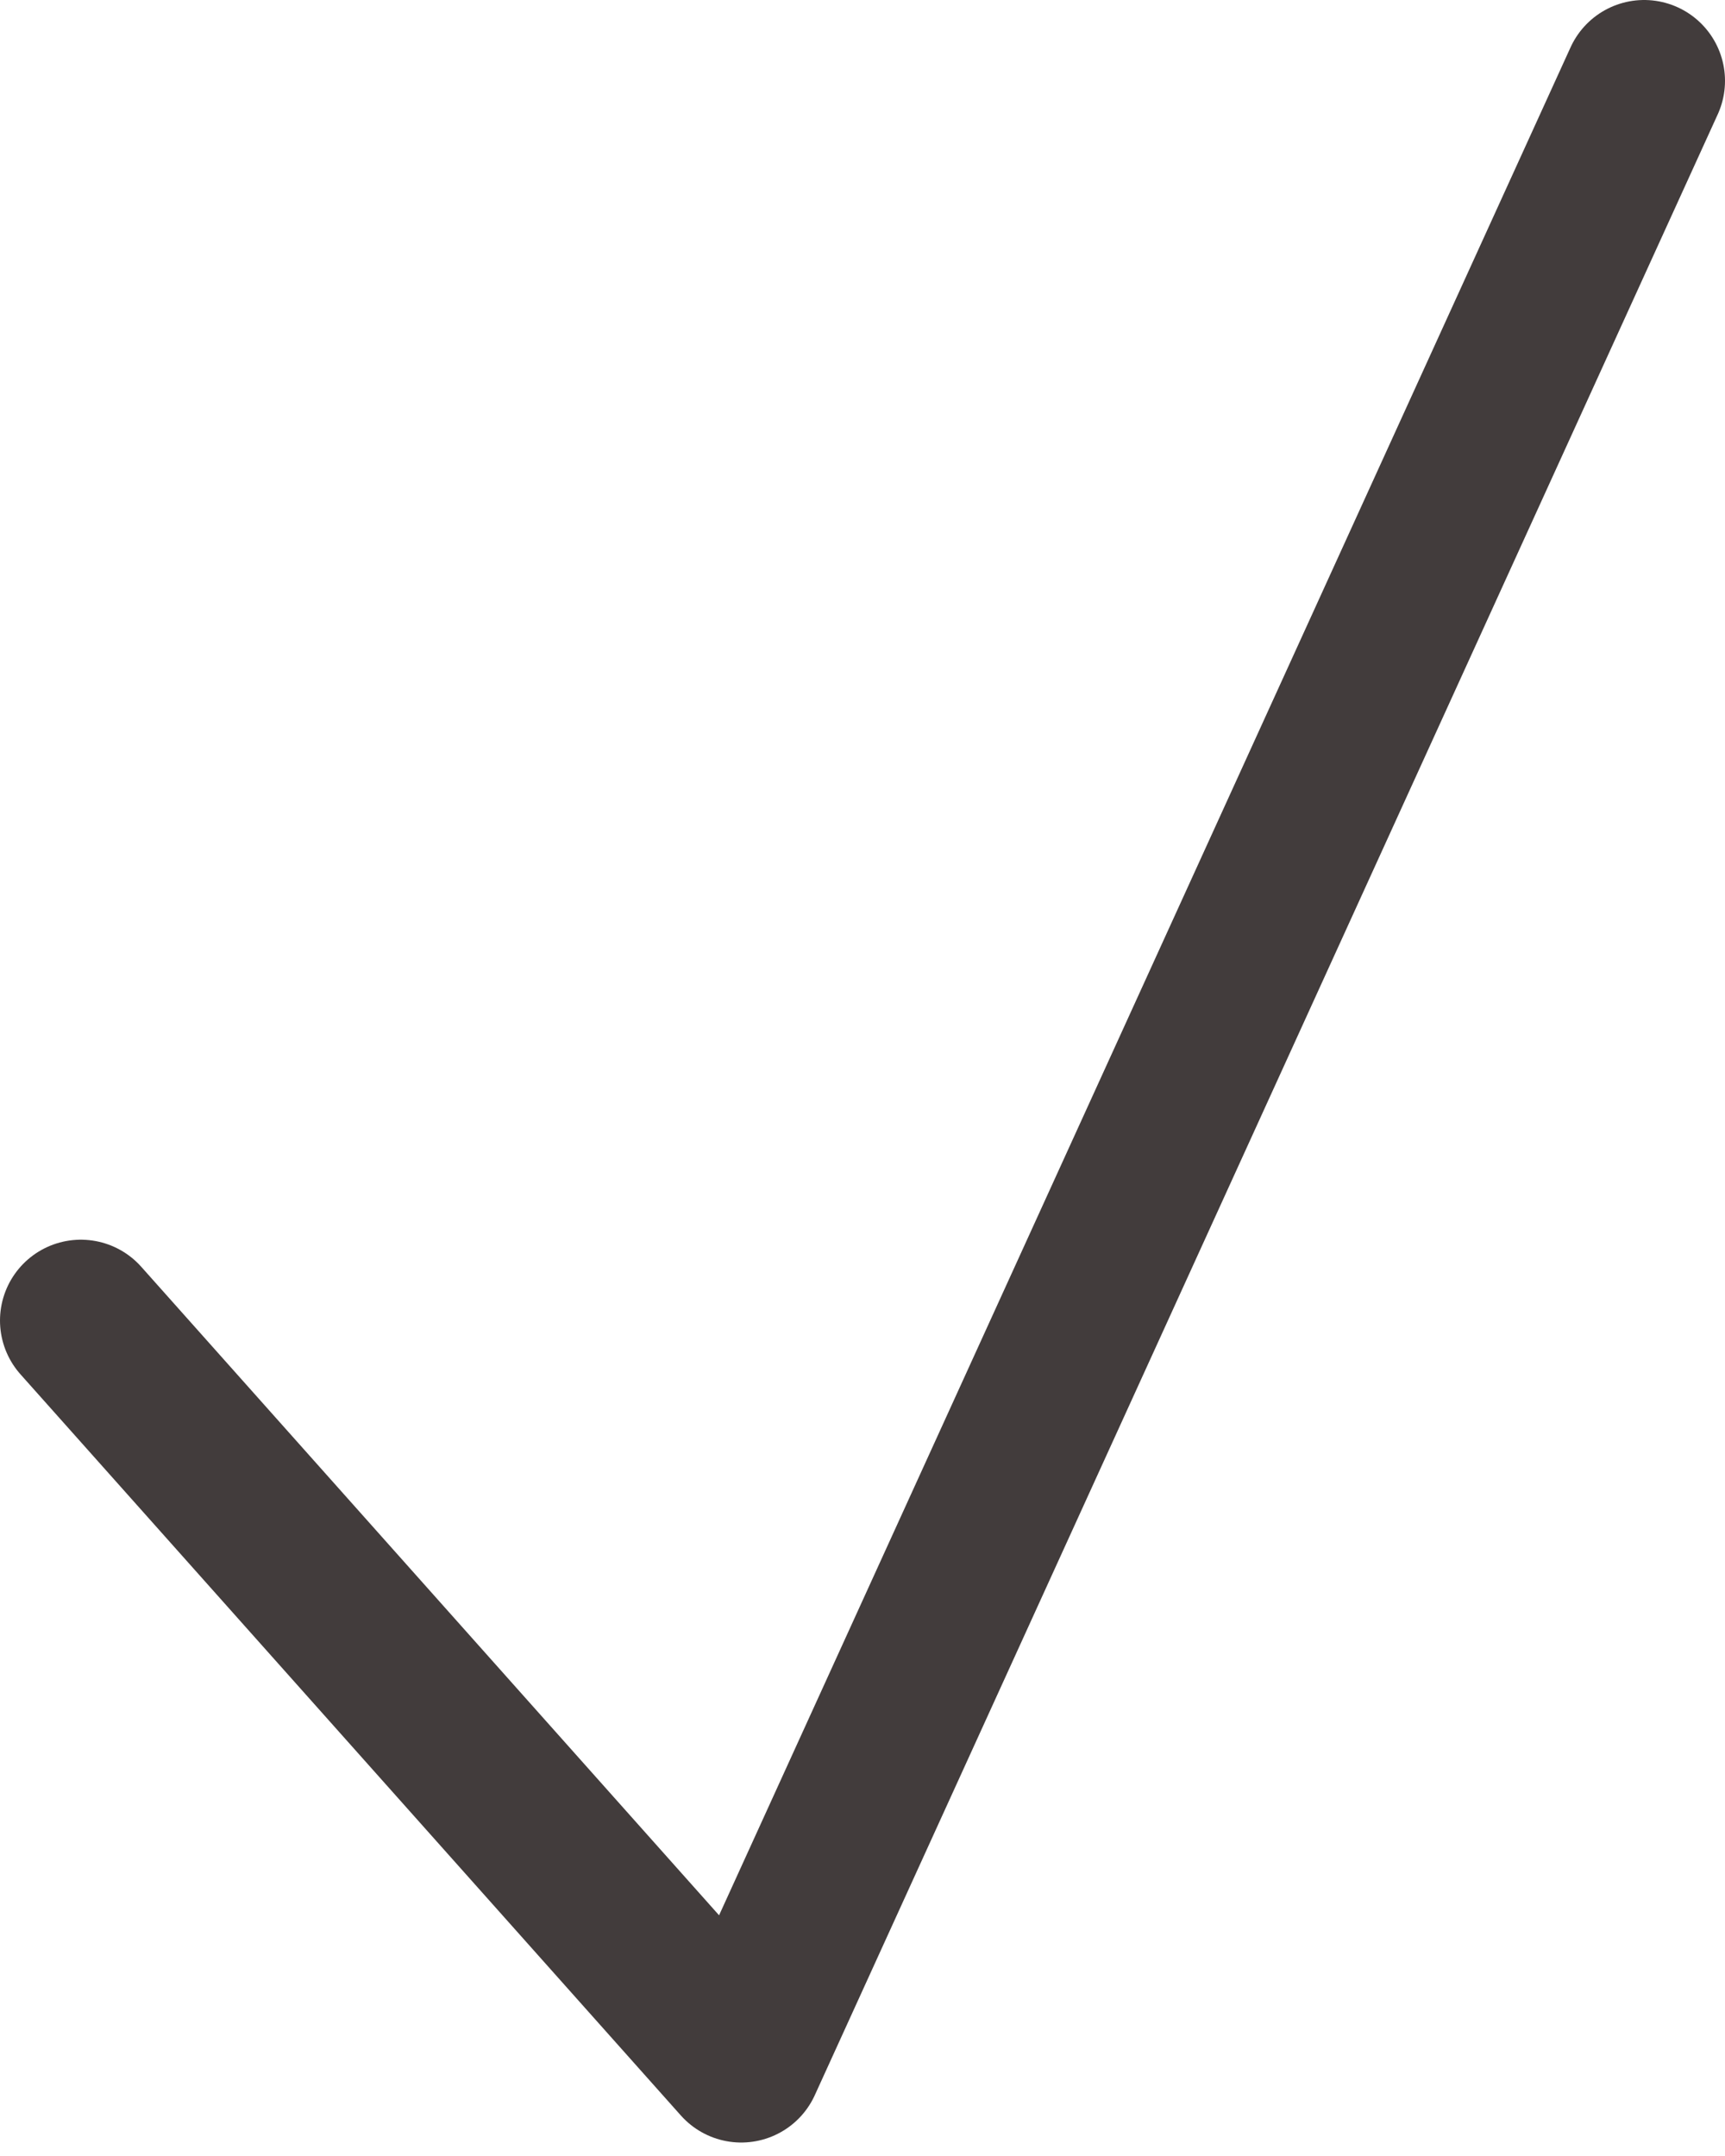
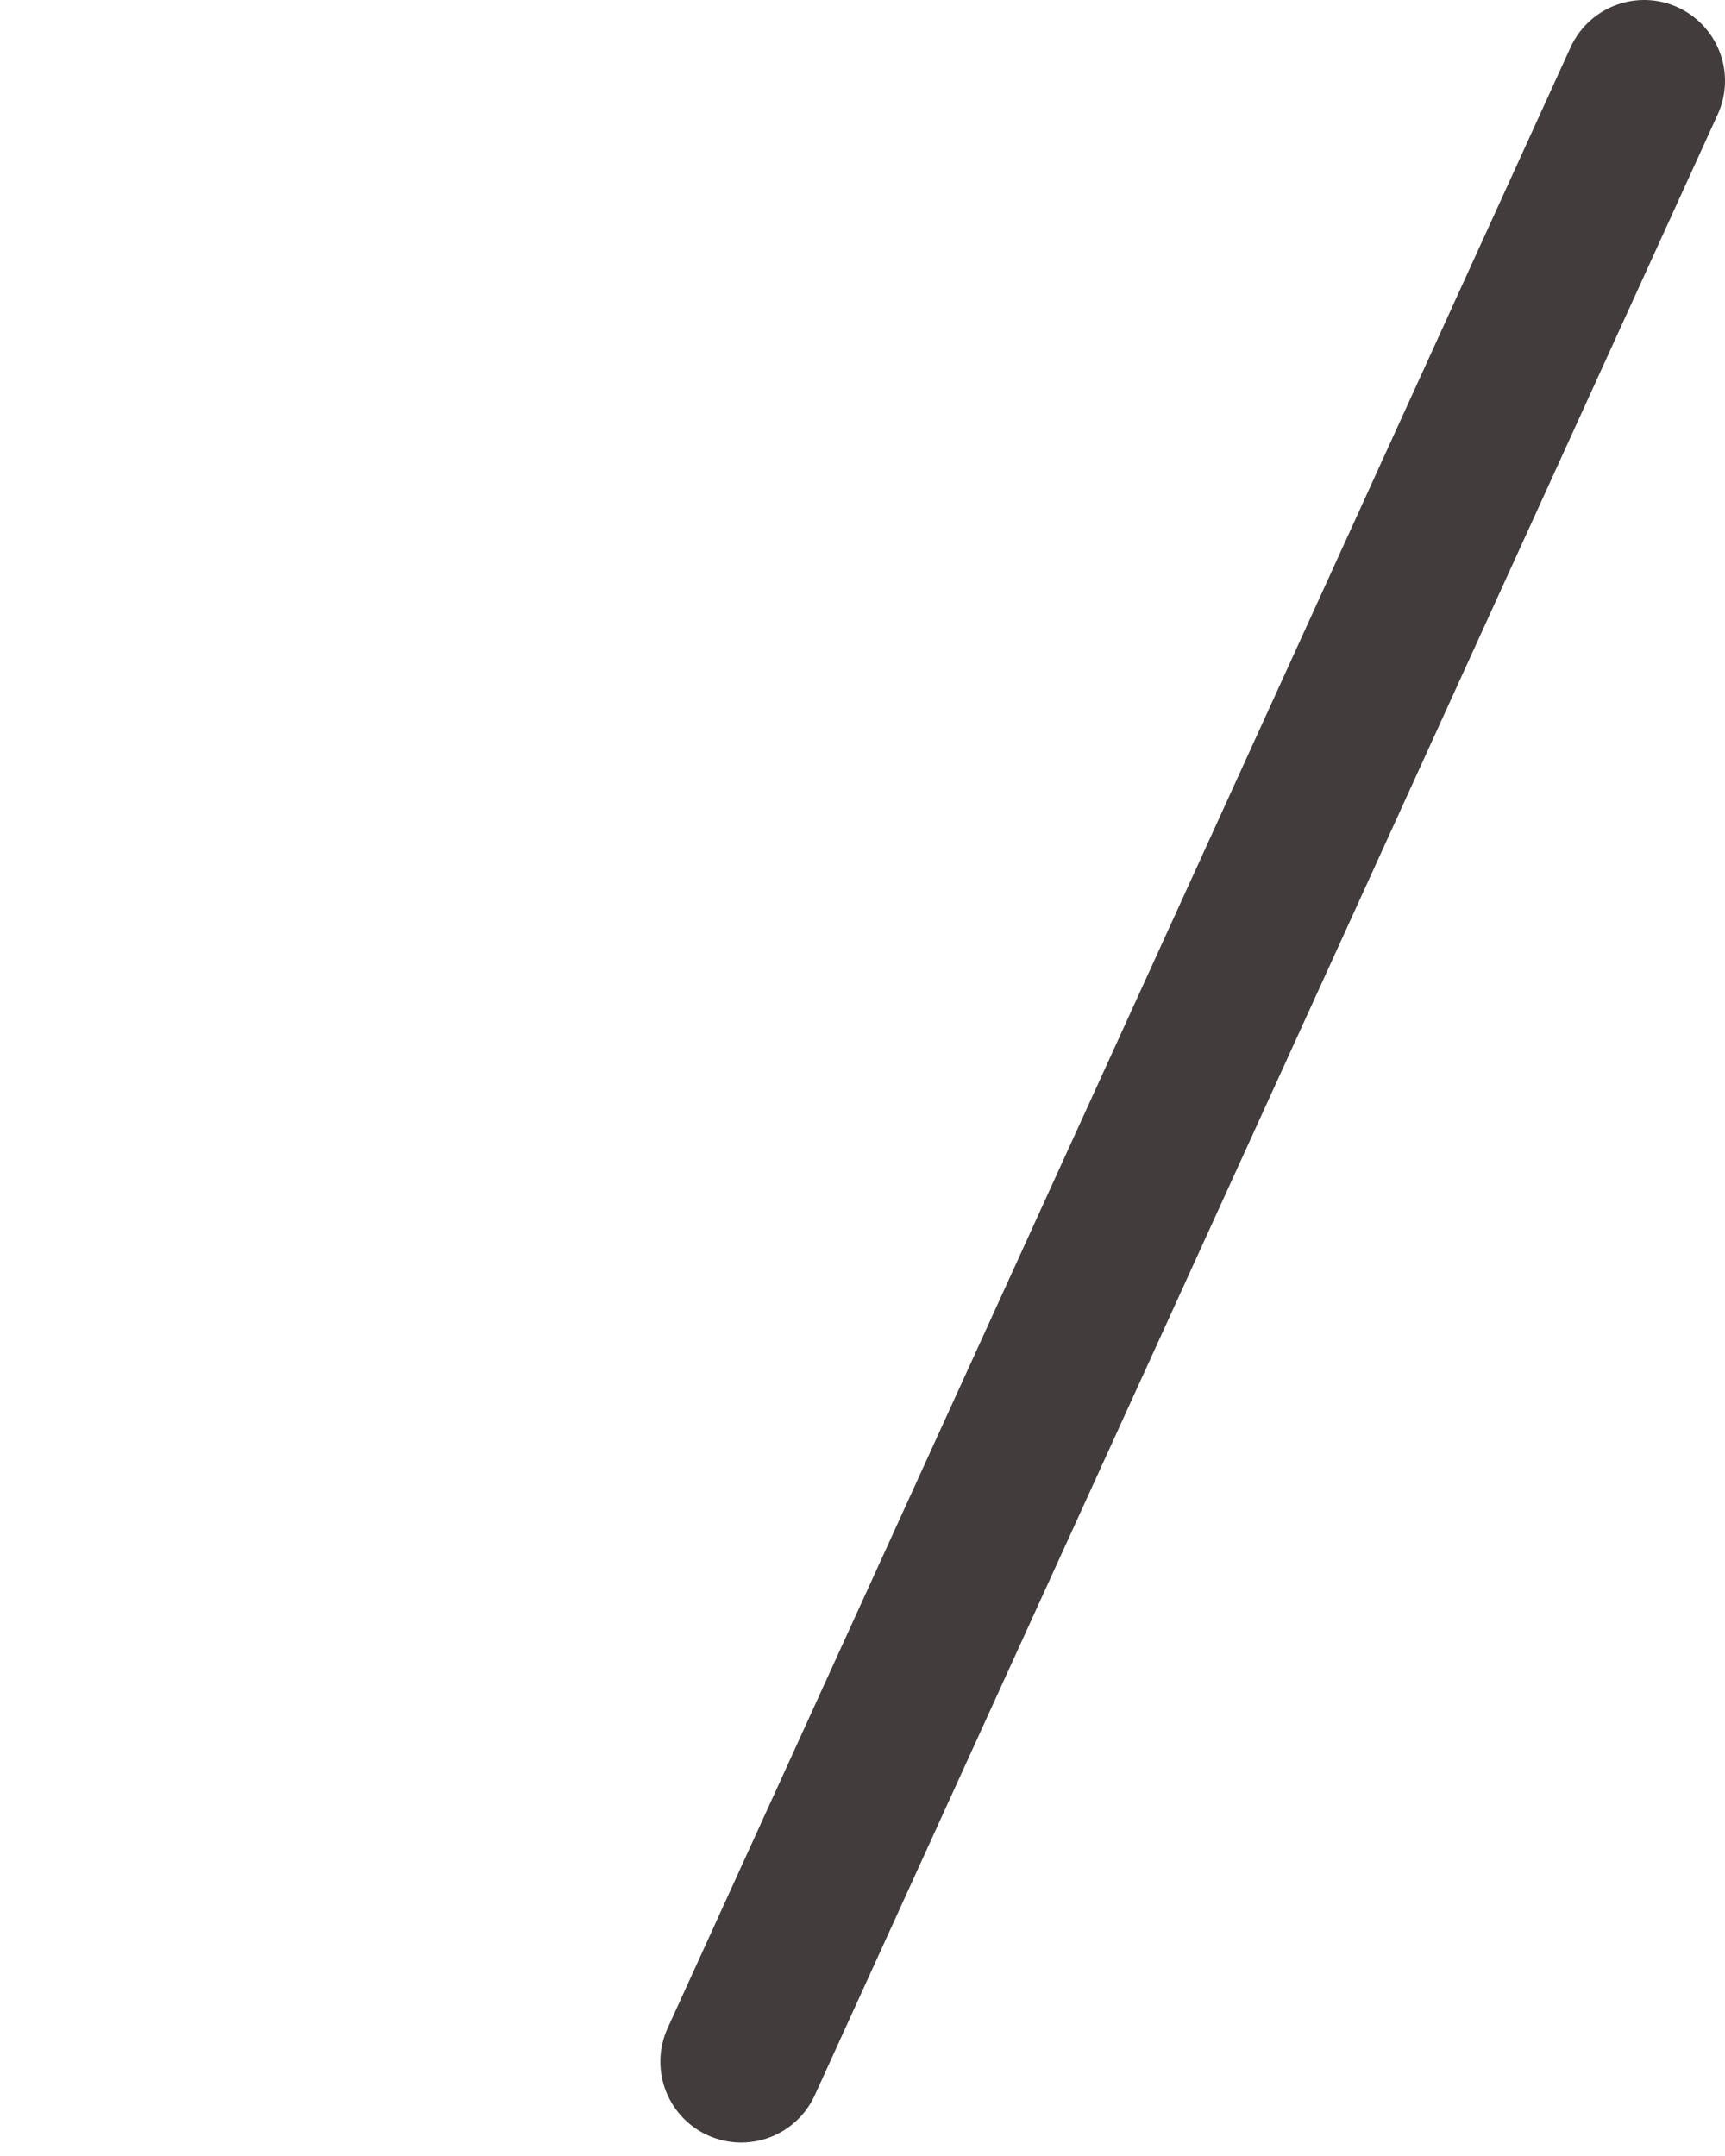
<svg xmlns="http://www.w3.org/2000/svg" width="64" height="80" viewBox="0 0 64 80" fill="none">
-   <path d="M61 3L27.5 76.5L3 49" stroke="#423C3C" stroke-width="6" stroke-linecap="round" stroke-linejoin="round" />
+   <path d="M61 3L27.5 76.5" stroke="#423C3C" stroke-width="6" stroke-linecap="round" stroke-linejoin="round" />
</svg>